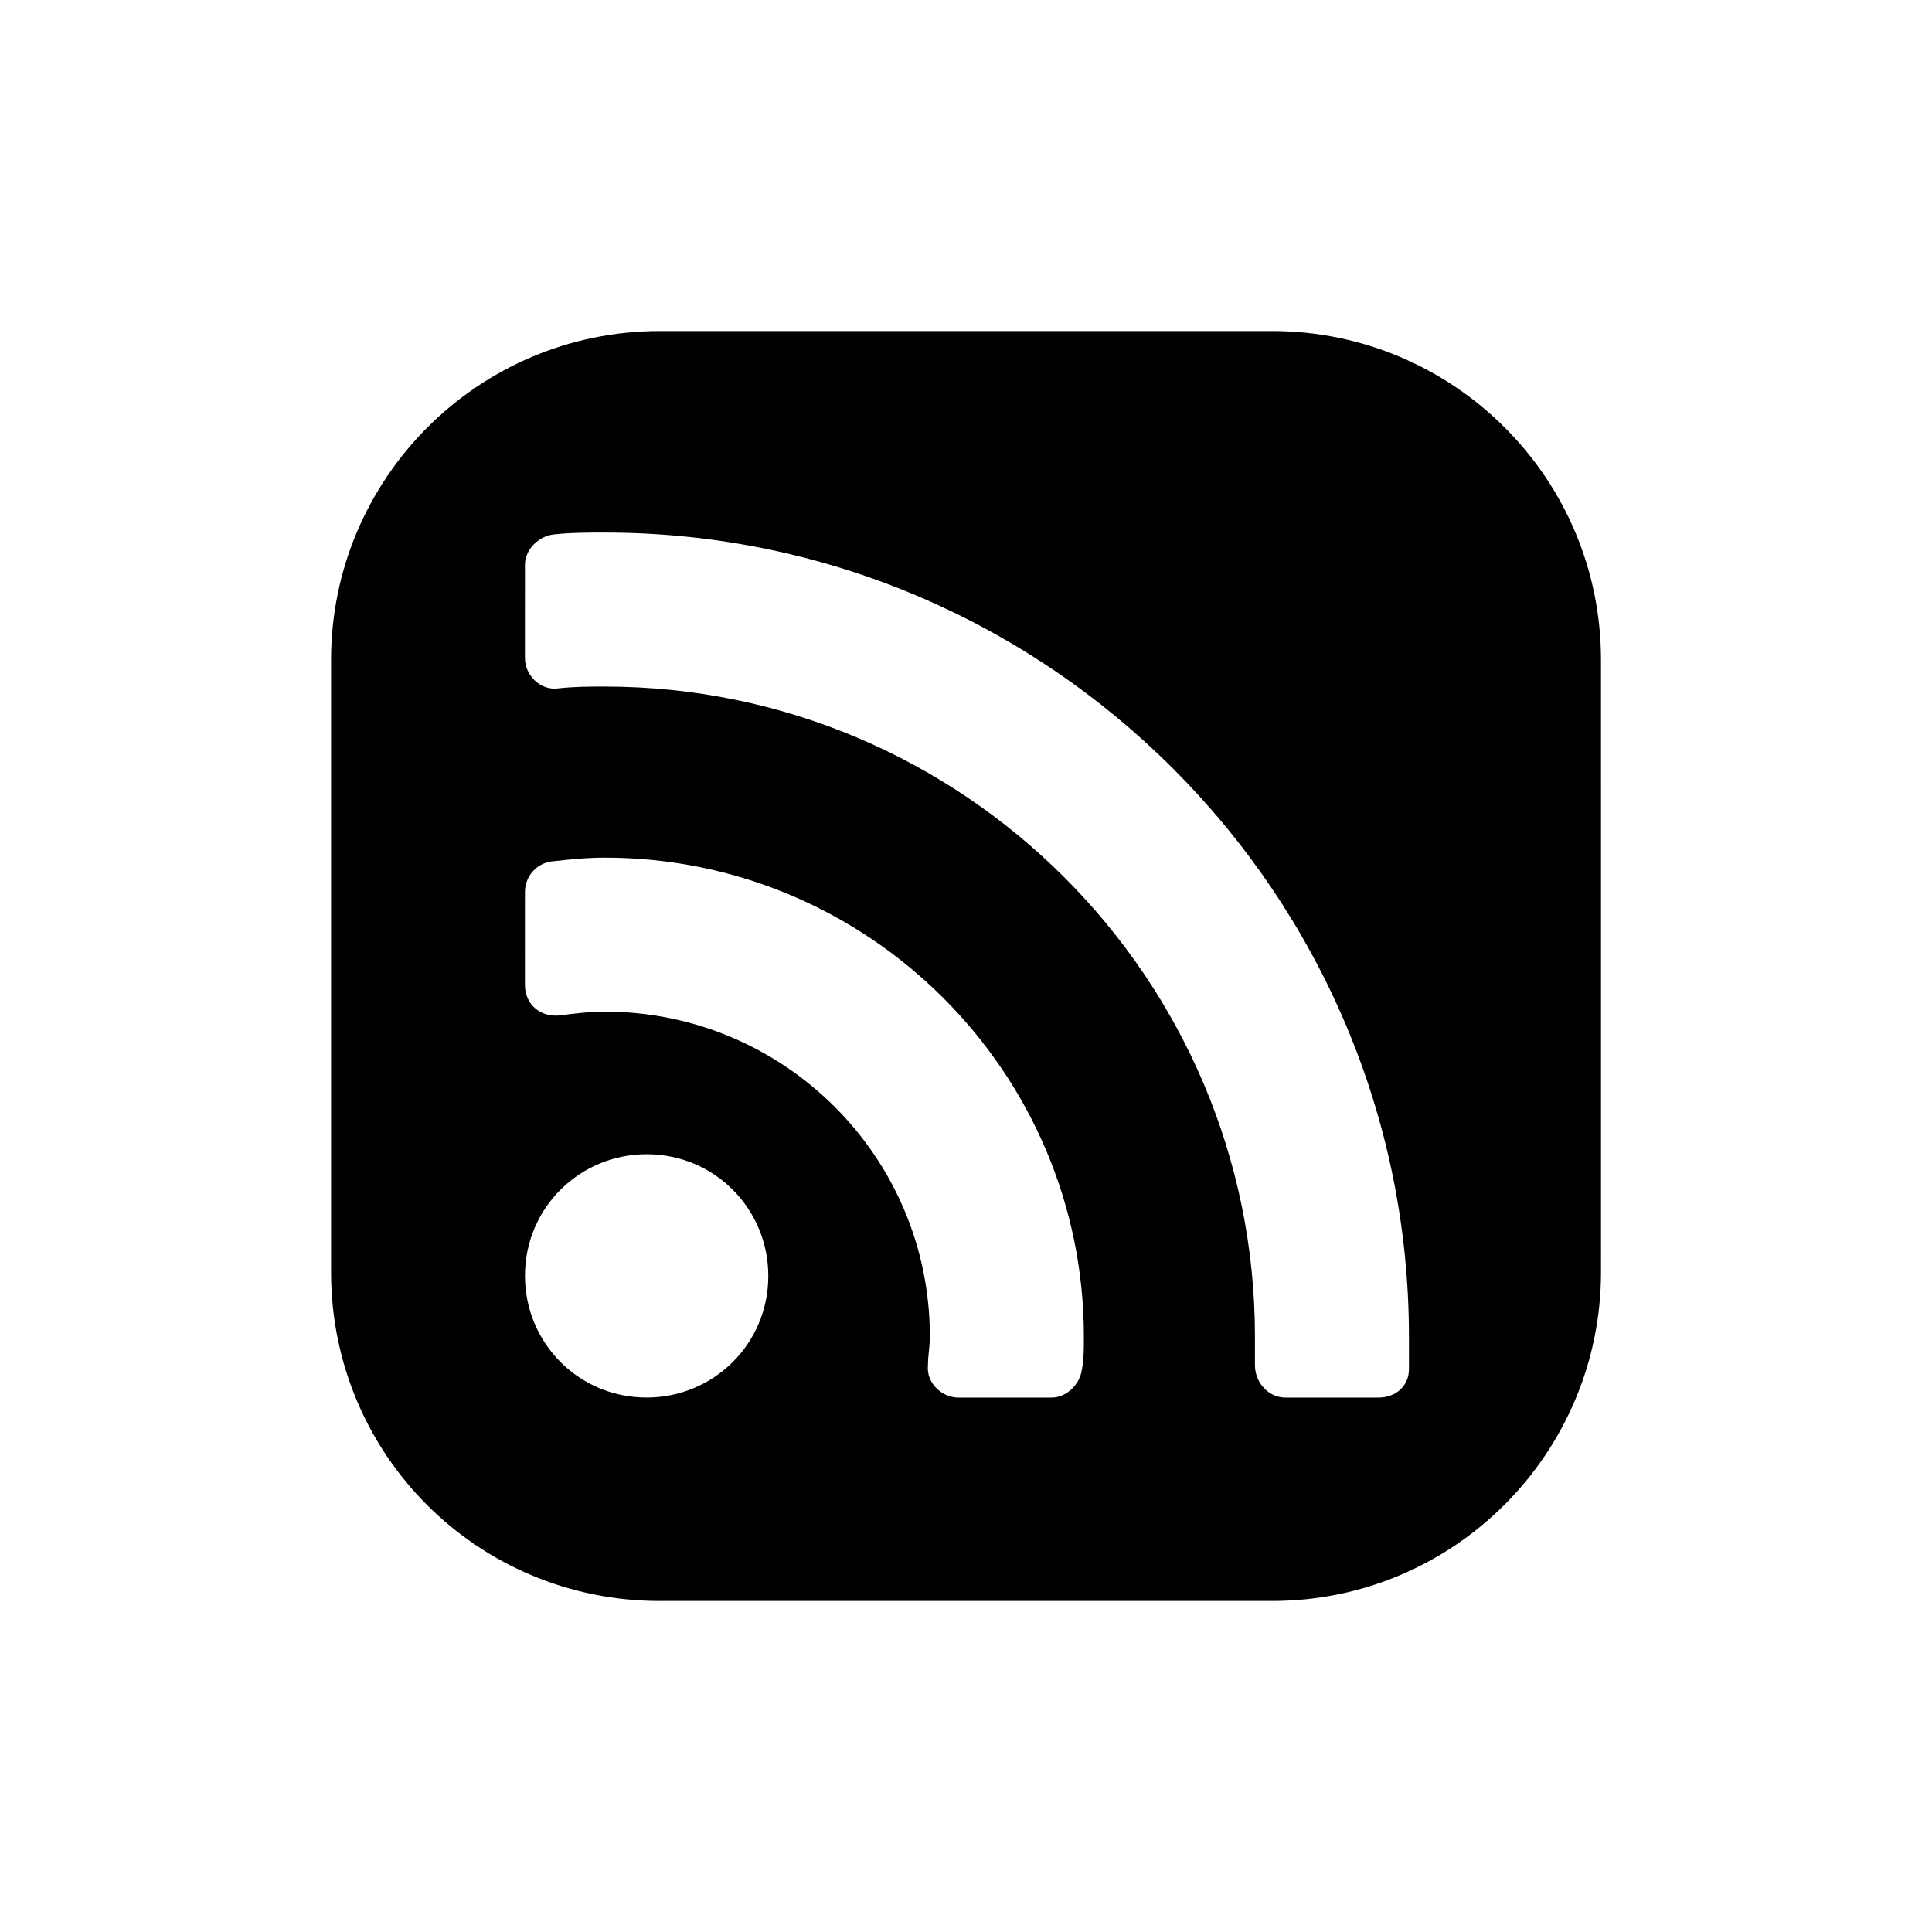
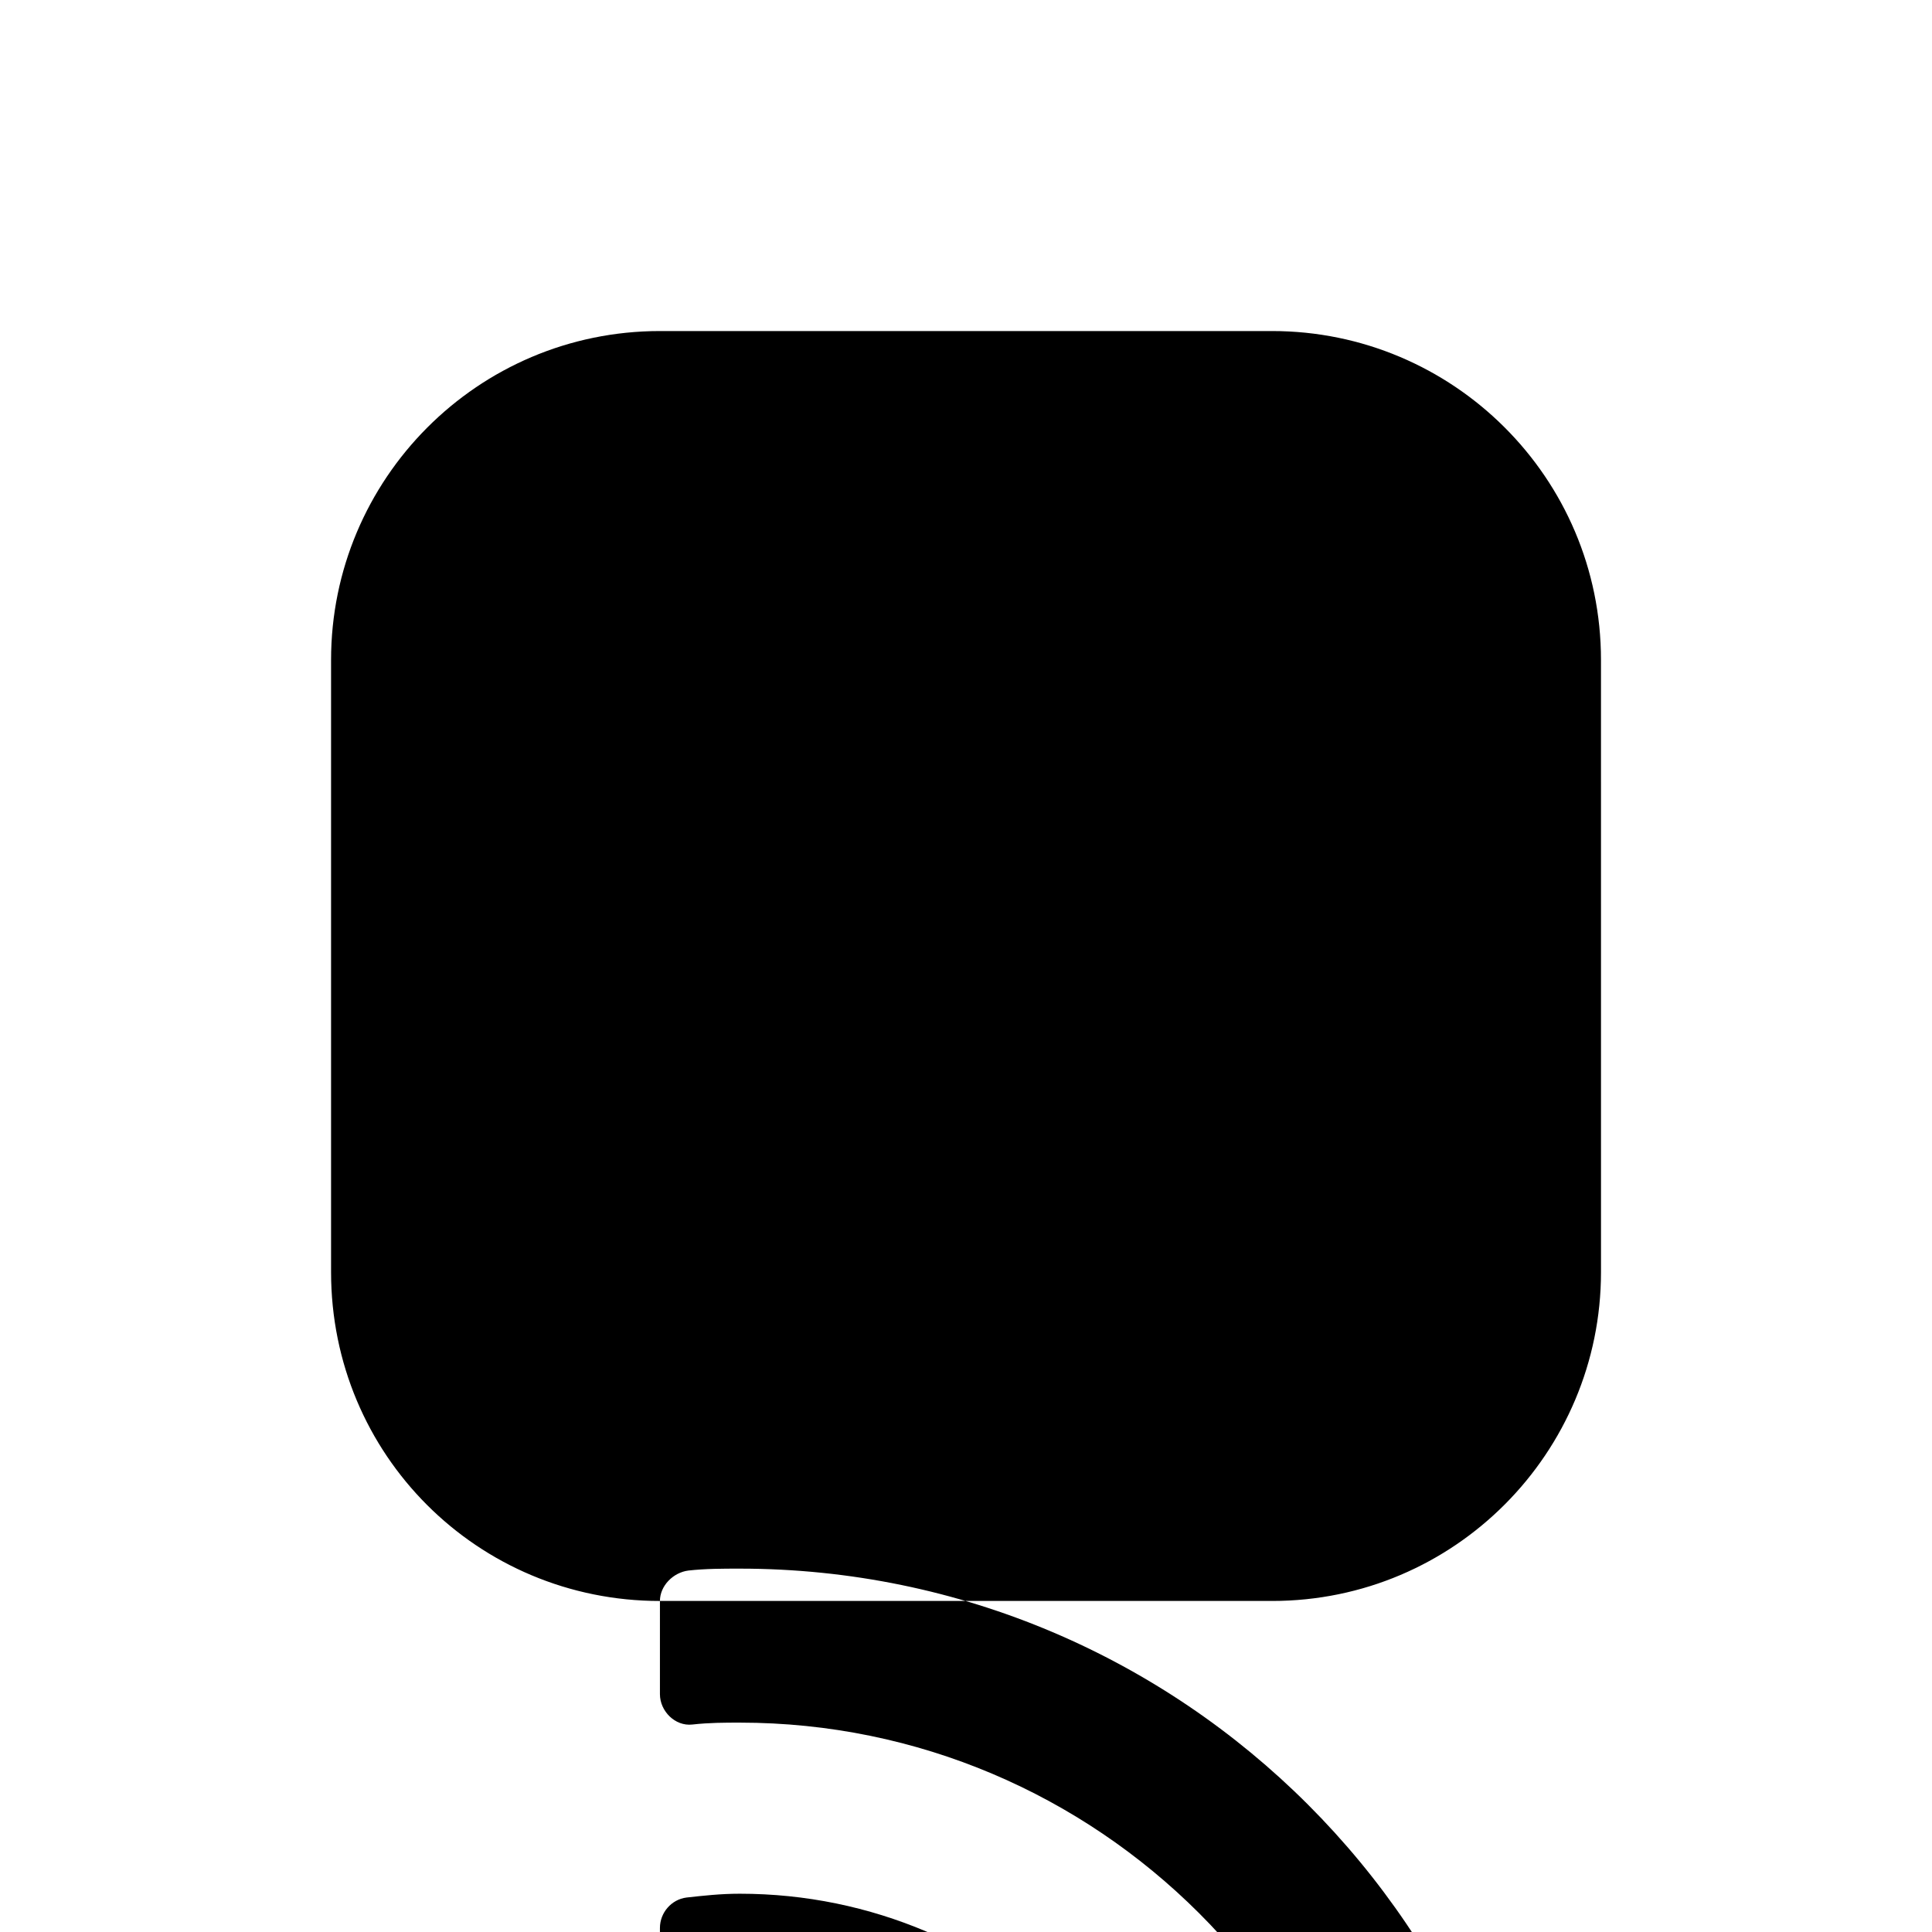
<svg xmlns="http://www.w3.org/2000/svg" fill="#000000" width="800px" height="800px" version="1.1" viewBox="144 144 512 512">
-   <path d="m318.89 568.27h162.23c48.367 0 87.16-39.297 87.16-87.16l-0.004-162.22c0-48.367-39.297-87.16-87.16-87.16h-162.22c-48.367 0-87.16 39.297-87.16 87.16v162.23c0 48.363 38.793 87.156 87.16 87.156zm-35.773-274.57c0-4.031 3.527-7.559 7.559-8.062 4.535-0.504 9.07-0.504 13.602-0.504 117.39 0 213.11 95.723 213.11 213.11v8.566c0 4.535-3.527 7.559-8.062 7.559h-24.688c-4.535 0-8.062-4.031-8.062-8.566v-7.559c0-95.219-77.586-172.3-172.3-172.3-4.031 0-8.062 0-12.594 0.504-4.535 0.504-8.566-3.527-8.566-8.062zm0 86.656c0-4.031 3.023-7.559 7.055-8.062 4.535-0.504 9.07-1.008 14.105-1.008 70.031 0 126.96 56.93 126.96 126.96 0 3.023 0 6.047-0.504 8.566-0.504 4.031-4.031 7.559-8.062 7.559h-24.688c-4.535 0-8.566-4.031-8.062-8.566 0-2.519 0.504-5.039 0.504-7.559 0-47.863-38.793-86.152-86.152-86.152-4.031 0-8.062 0.504-12.09 1.008-5.039 0.504-9.07-3.023-9.07-8.062zm32.246 69.523c18.137 0 32.242 14.609 32.242 32.242 0 18.137-14.609 32.242-32.242 32.242-18.137 0-32.242-14.609-32.242-32.242-0.004-18.137 14.609-32.242 32.242-32.242z" />
+   <path d="m318.89 568.27h162.23c48.367 0 87.16-39.297 87.16-87.16l-0.004-162.22c0-48.367-39.297-87.16-87.16-87.16h-162.22c-48.367 0-87.16 39.297-87.16 87.16v162.23c0 48.363 38.793 87.156 87.16 87.156zc0-4.031 3.527-7.559 7.559-8.062 4.535-0.504 9.07-0.504 13.602-0.504 117.39 0 213.11 95.723 213.11 213.11v8.566c0 4.535-3.527 7.559-8.062 7.559h-24.688c-4.535 0-8.062-4.031-8.062-8.566v-7.559c0-95.219-77.586-172.3-172.3-172.3-4.031 0-8.062 0-12.594 0.504-4.535 0.504-8.566-3.527-8.566-8.062zm0 86.656c0-4.031 3.023-7.559 7.055-8.062 4.535-0.504 9.07-1.008 14.105-1.008 70.031 0 126.96 56.93 126.96 126.96 0 3.023 0 6.047-0.504 8.566-0.504 4.031-4.031 7.559-8.062 7.559h-24.688c-4.535 0-8.566-4.031-8.062-8.566 0-2.519 0.504-5.039 0.504-7.559 0-47.863-38.793-86.152-86.152-86.152-4.031 0-8.062 0.504-12.09 1.008-5.039 0.504-9.07-3.023-9.07-8.062zm32.246 69.523c18.137 0 32.242 14.609 32.242 32.242 0 18.137-14.609 32.242-32.242 32.242-18.137 0-32.242-14.609-32.242-32.242-0.004-18.137 14.609-32.242 32.242-32.242z" />
</svg>